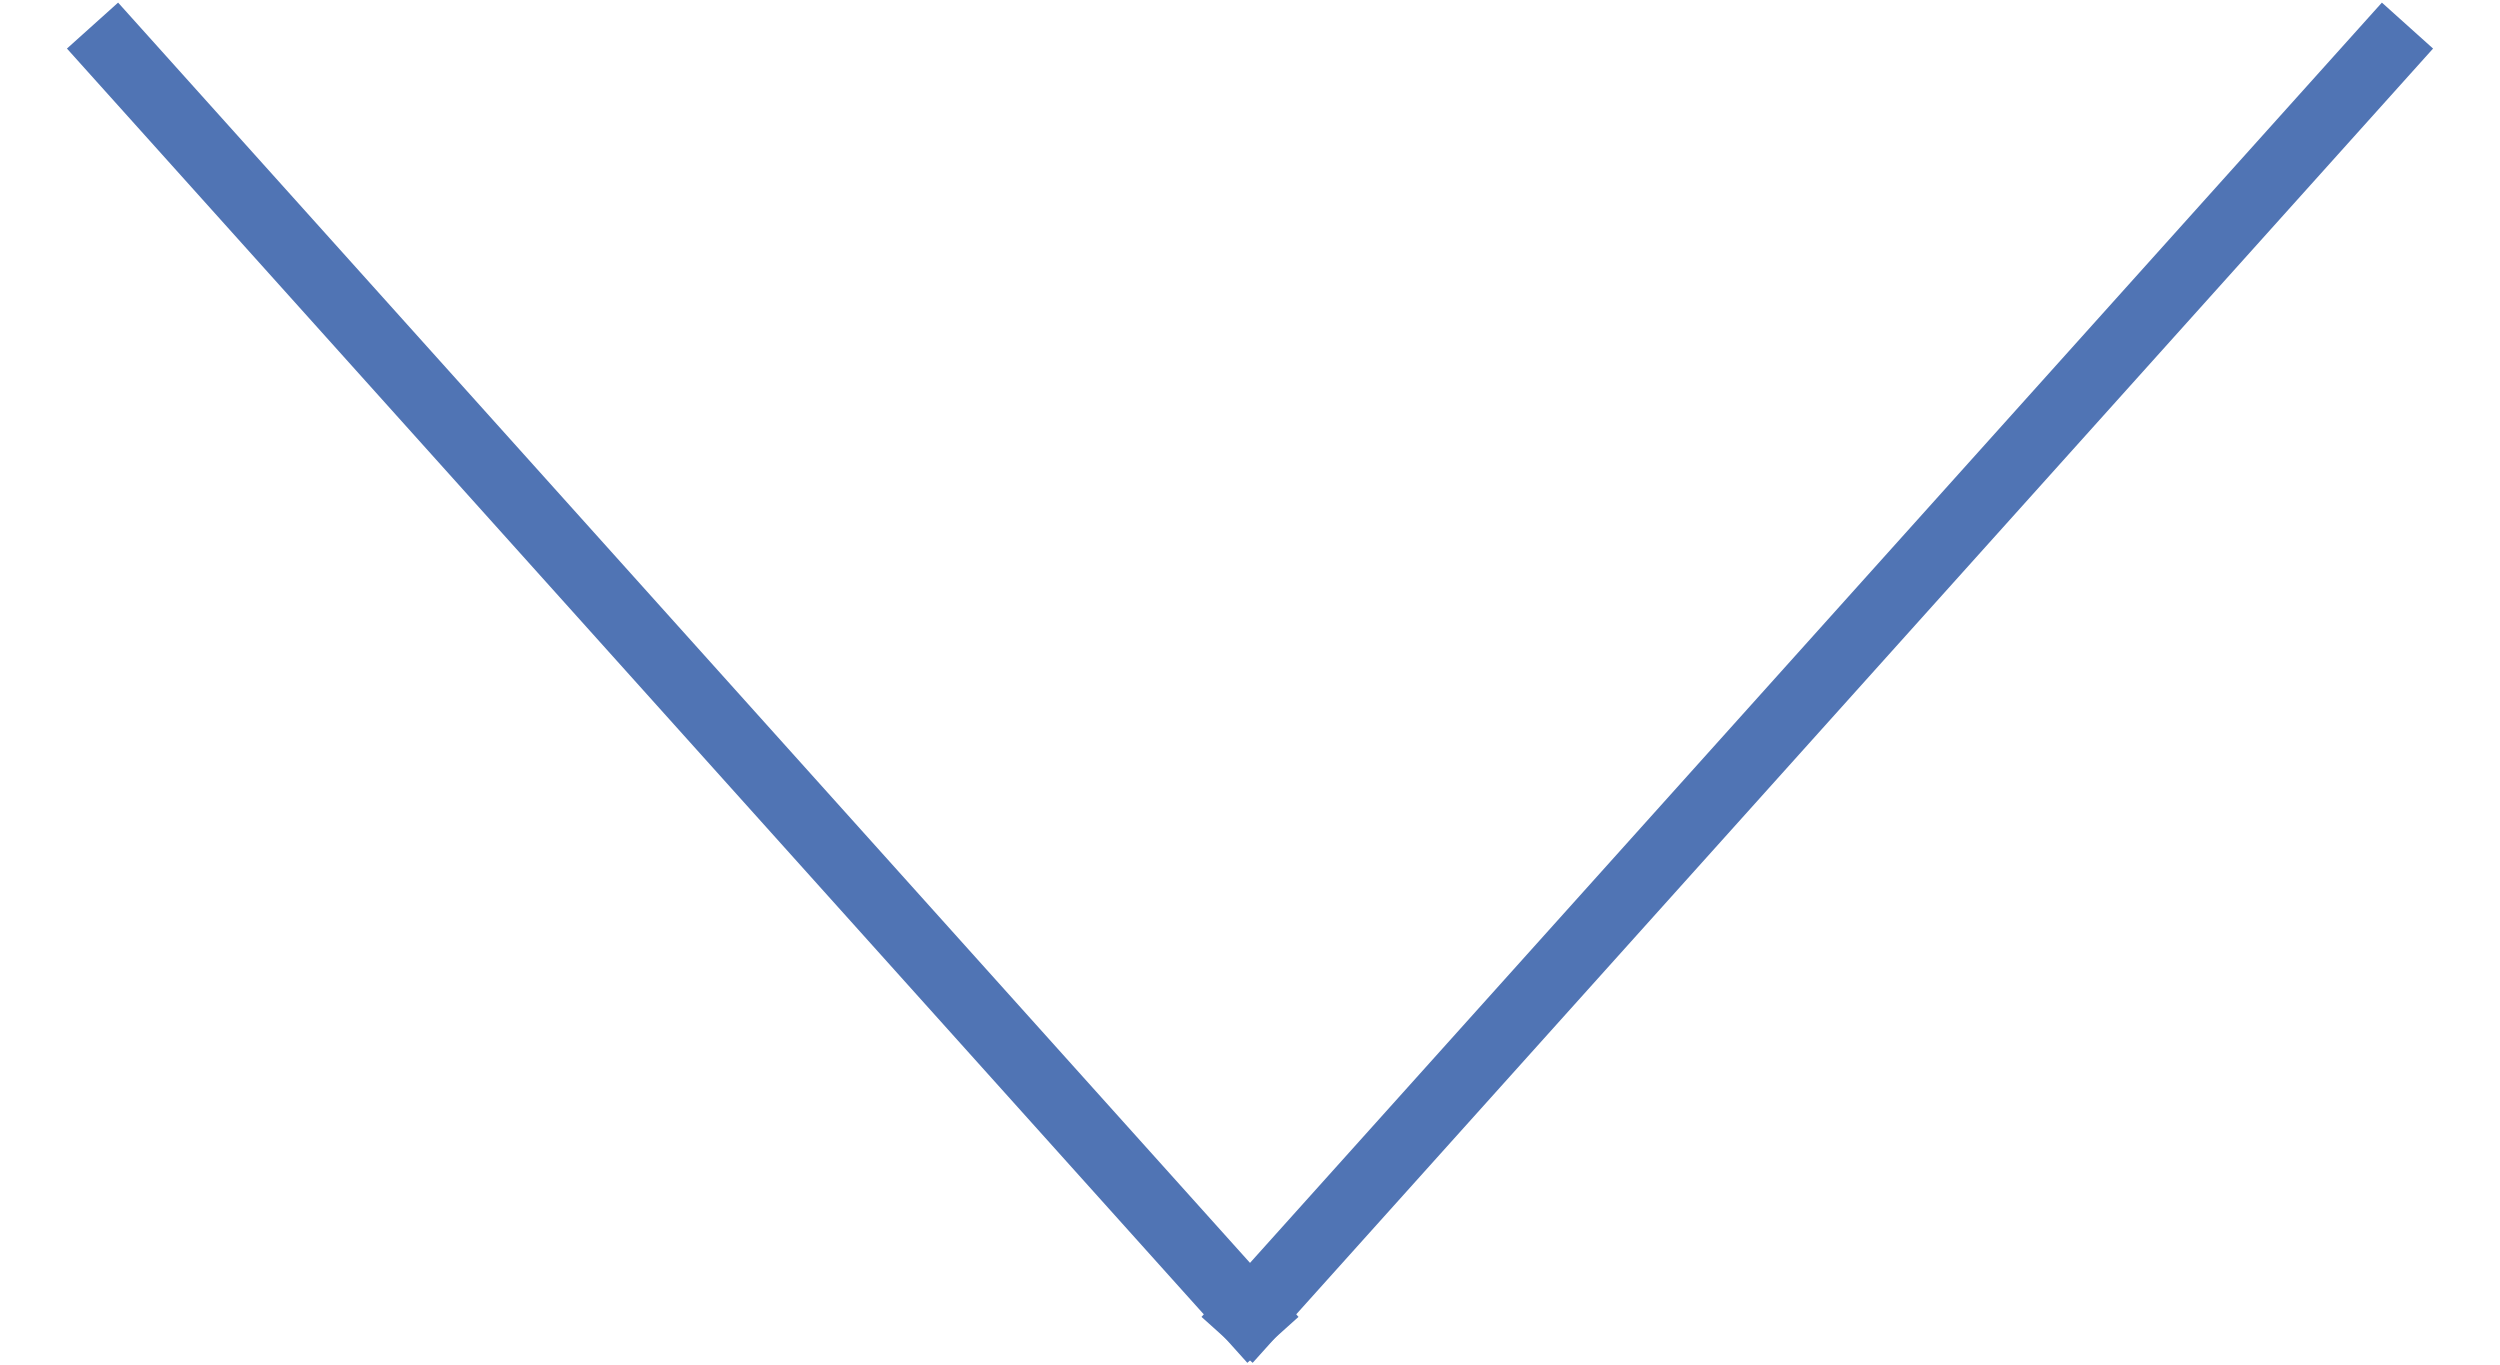
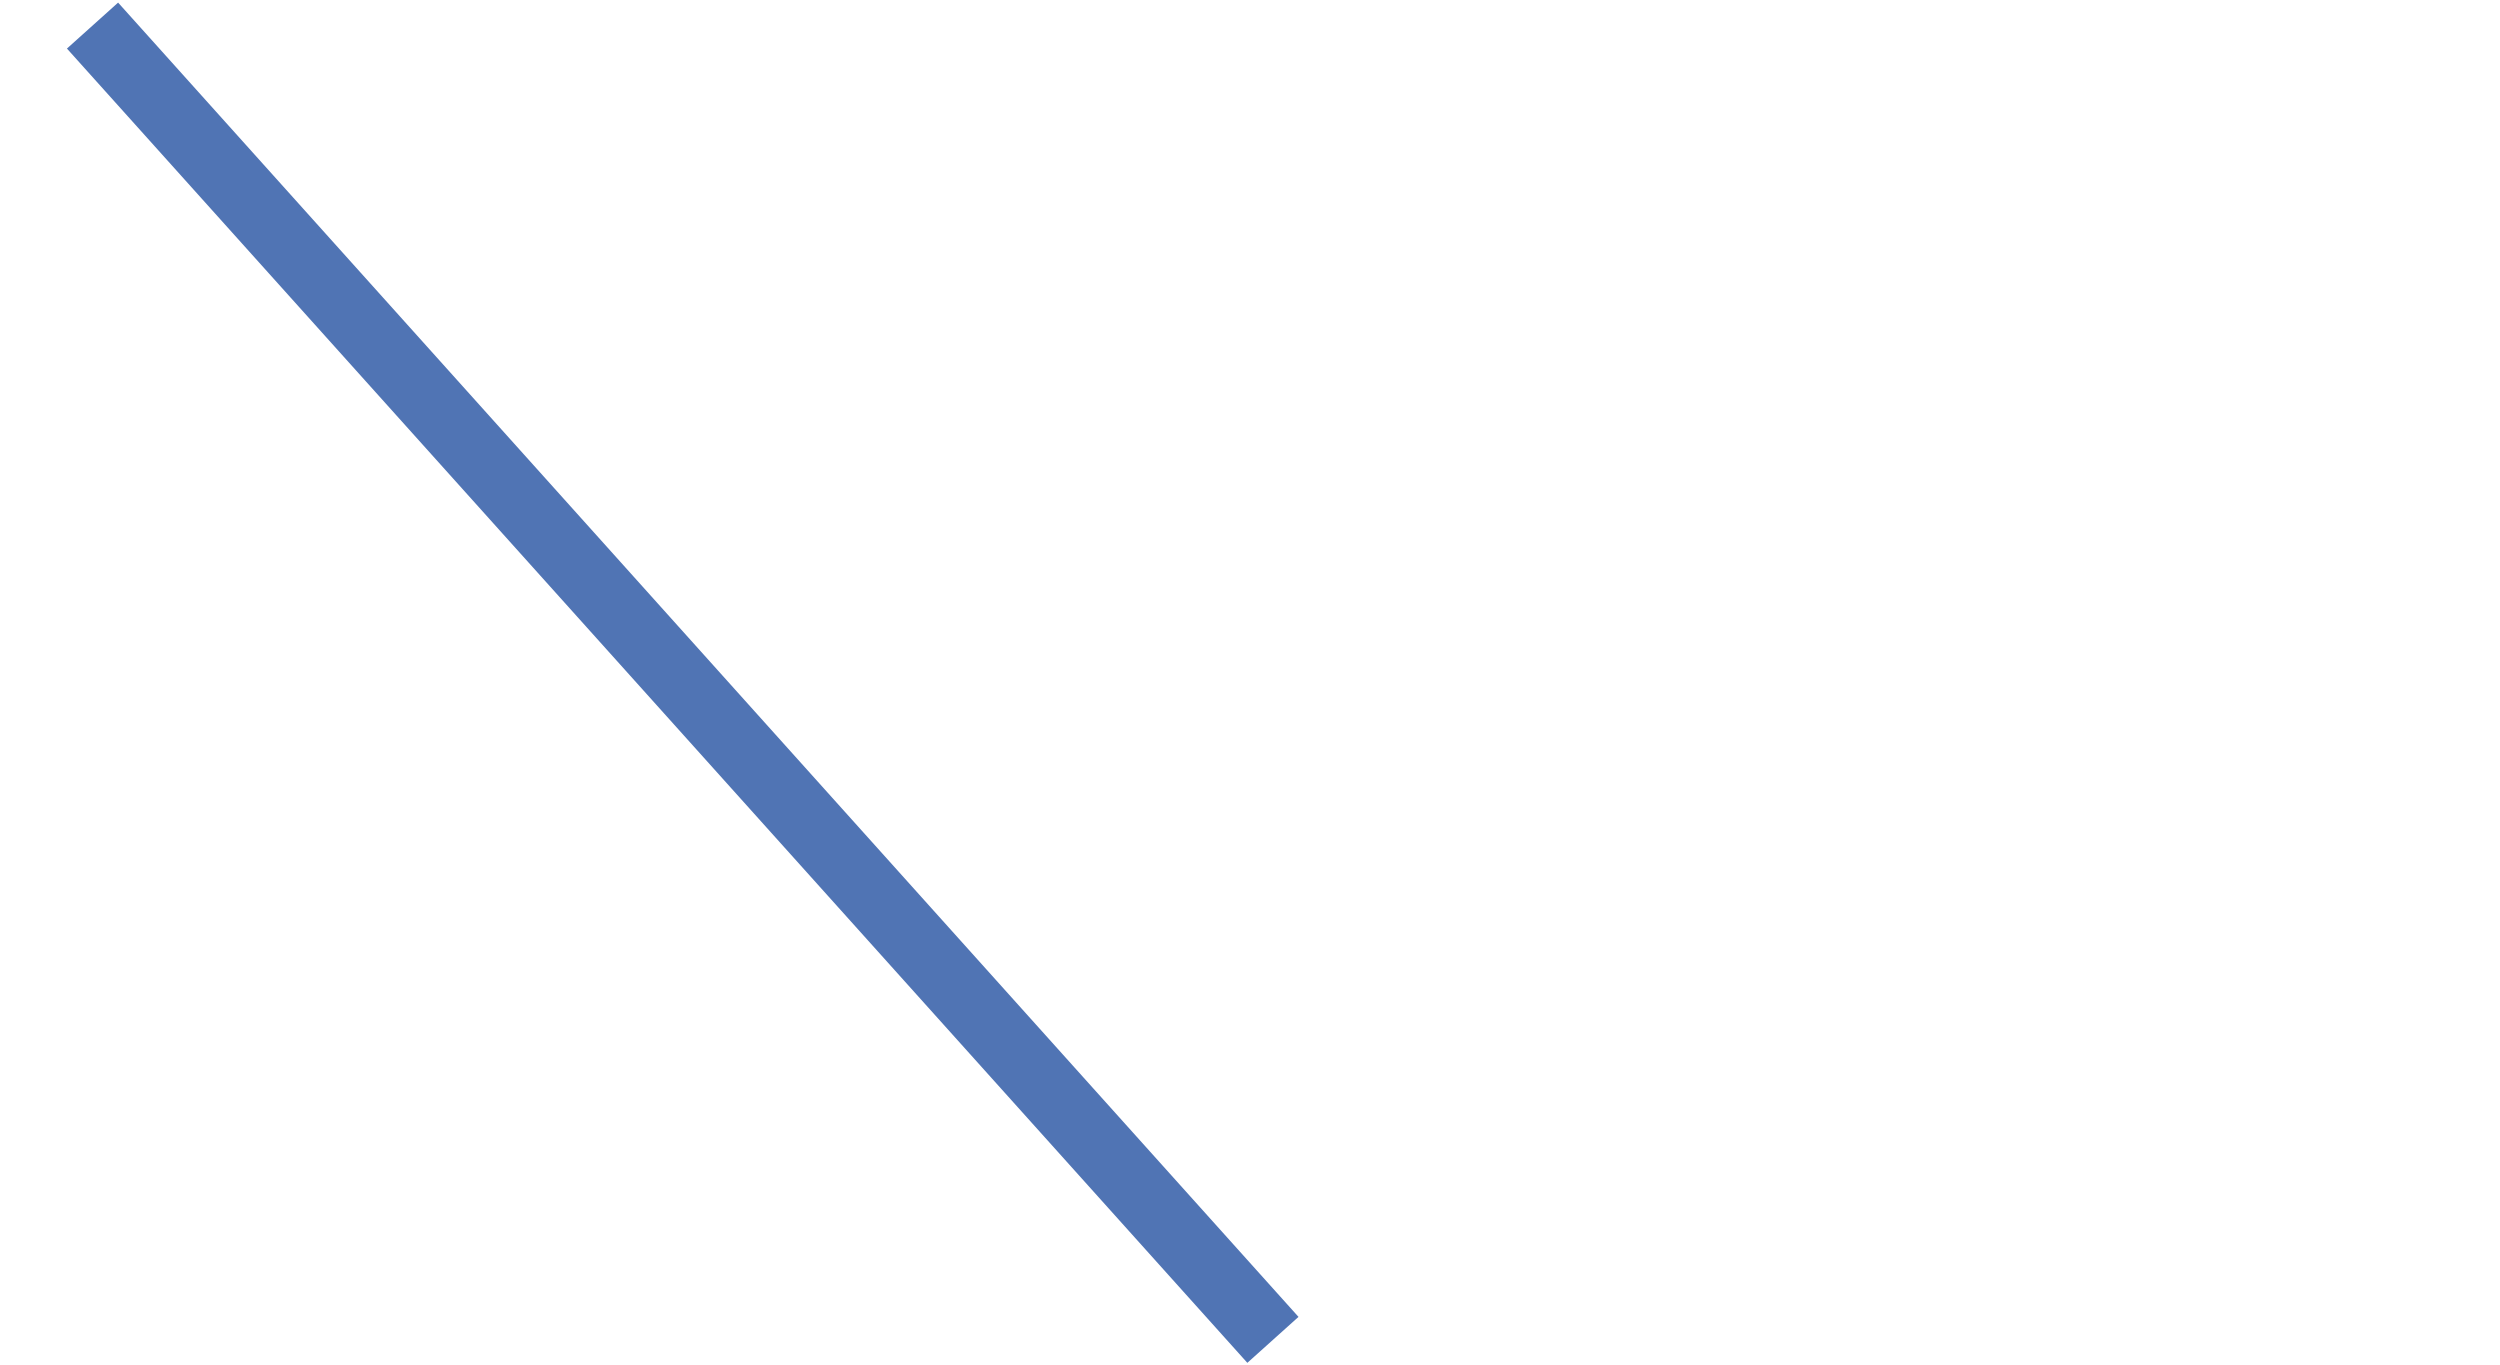
<svg xmlns="http://www.w3.org/2000/svg" width="72.707" height="39.711" viewBox="0 0 72.707 39.711">
  <g id="donwarrow" transform="translate(71.219 -32.018) rotate(90)">
    <g id="Group_488" data-name="Group 488" transform="translate(33.506 0)">
-       <line id="Line_245" data-name="Line 245" x1="2.646" y1="49.305" transform="translate(36.735 34.864) rotate(135)" fill="none" stroke="#5074b4" stroke-linecap="square" stroke-width="2" />
      <line id="Line_246" data-name="Line 246" y1="49.305" x2="2.646" transform="translate(1.871 69.731) rotate(-135)" fill="none" stroke="#5074b4" stroke-linecap="square" stroke-width="2" />
    </g>
  </g>
</svg>